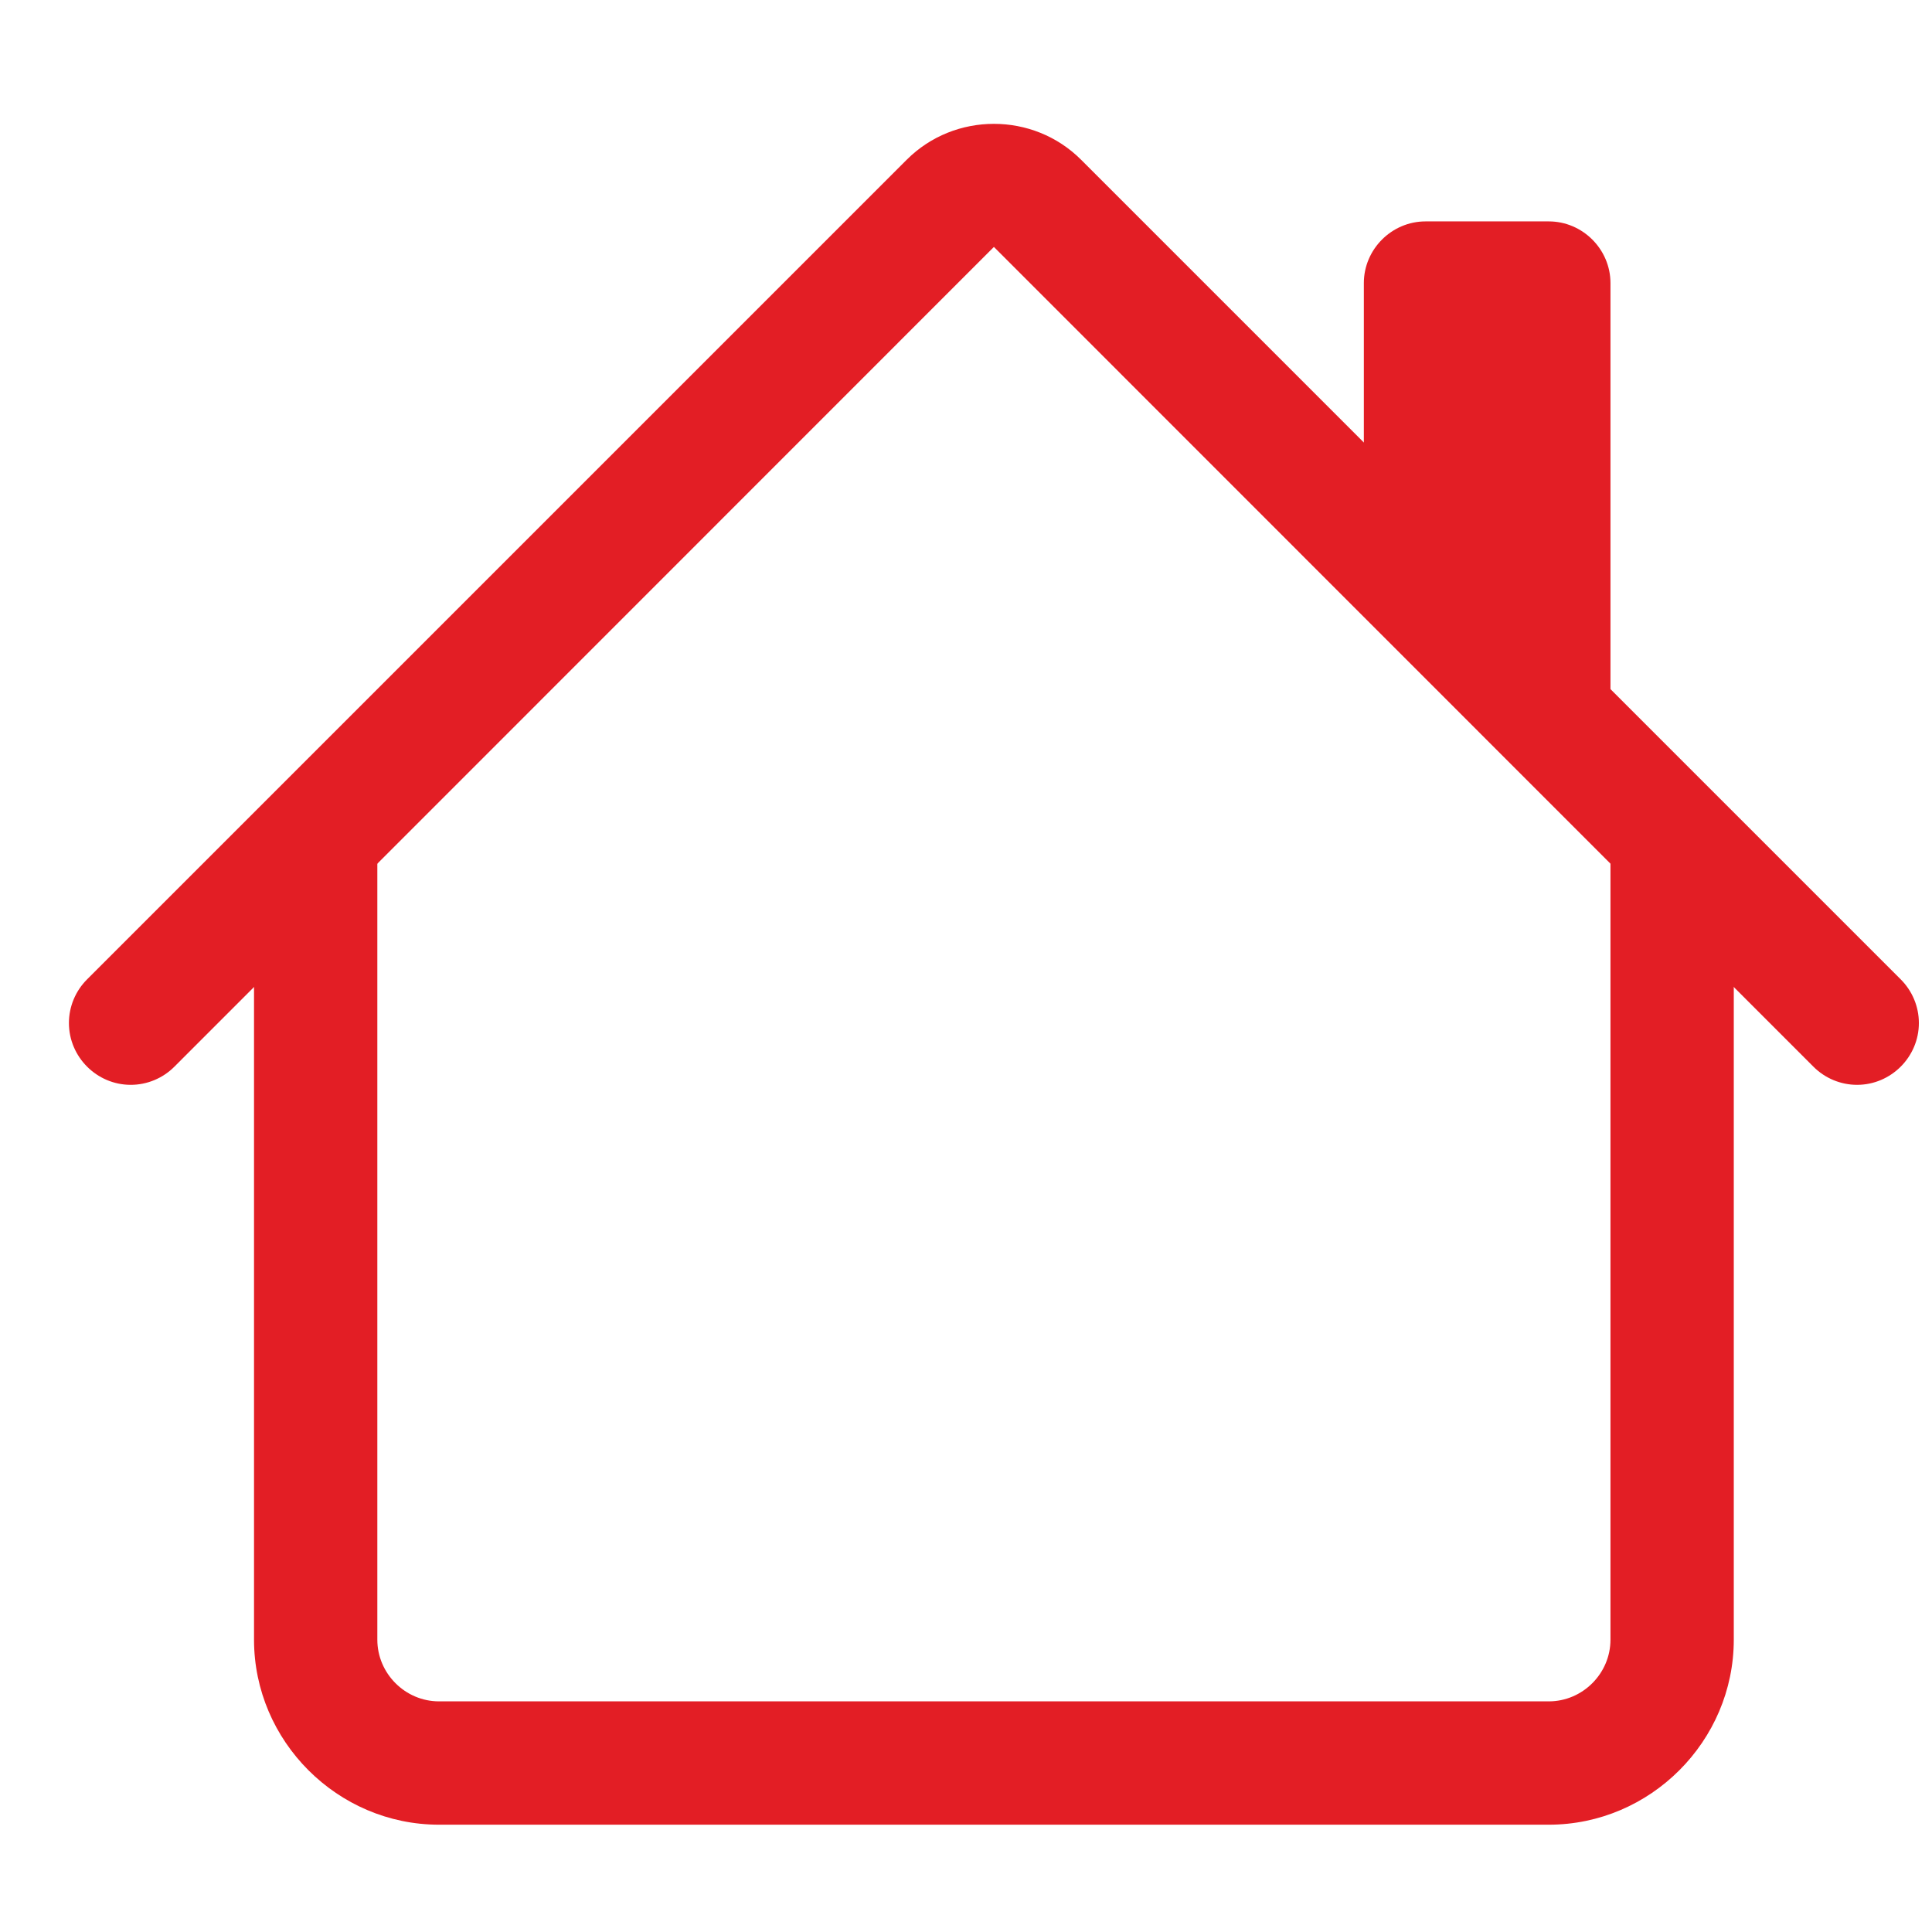
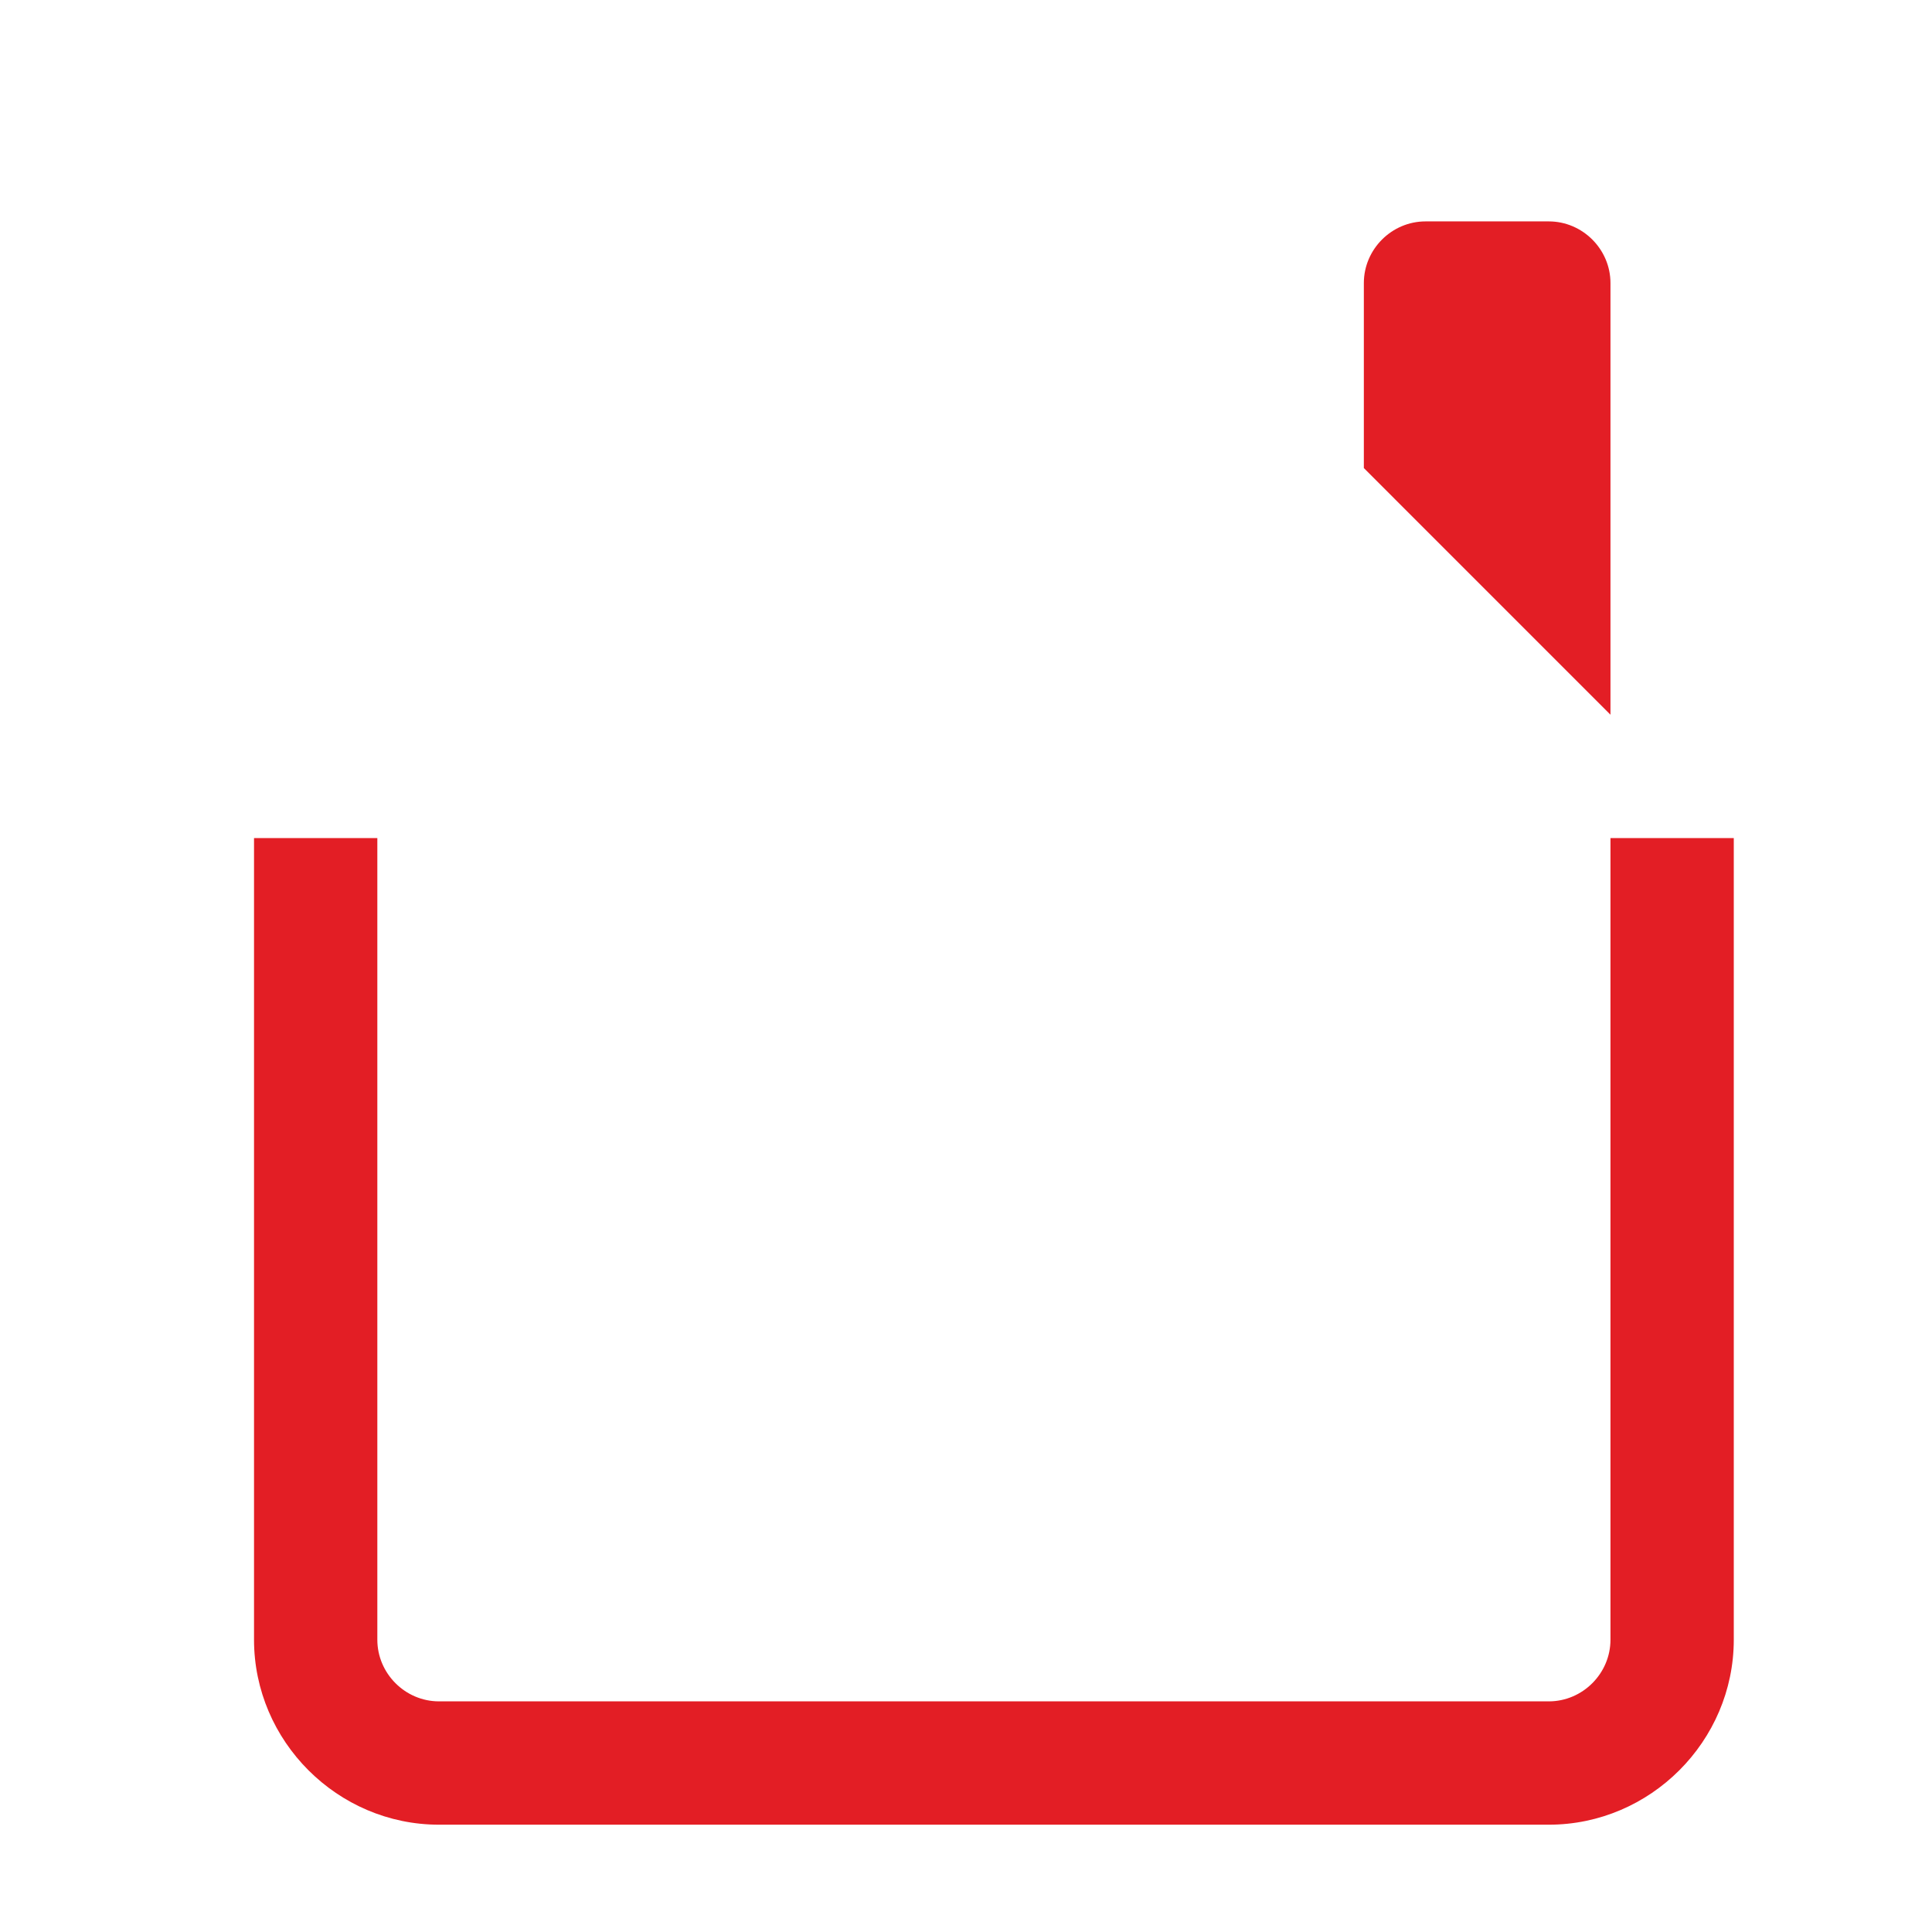
<svg xmlns="http://www.w3.org/2000/svg" width="100%" height="100%" viewBox="0 0 52 52" version="1.1" xml:space="preserve" style="fill-rule:evenodd;clip-rule:evenodd;stroke-linejoin:round;stroke-miterlimit:2;">
  <g transform="matrix(1,0,0,1,-1004,-939)">
    <g transform="matrix(1,0,0,0.985,734,379)">
      <g transform="matrix(3.319,0,0,3.37,270.199,559.716)">
        <g transform="matrix(1,0,0,1,0,2.41)">
          <path d="M2,13.5L2,7L3,7L3,13.5C3,13.774 3.226,14 3.5,14L12.5,14C12.774,14 13,13.774 13,13.5L13,7L14,7L14,13.5C14,14.323 13.323,15 12.5,15L3.5,15C2.677,15 2,14.323 2,13.5ZM13,2.5L13,6L11,4L11,2.5C11,2.226 11.226,2 11.5,2L12.5,2C12.774,2 13,2.226 13,2.5Z" style="fill:rgb(227,30,37);" />
        </g>
        <g transform="matrix(1,0,0,1,0,2.41)">
-           <path d="M7.293,1.5C7.681,1.112 8.319,1.112 8.707,1.5L15.354,8.146C15.448,8.24 15.501,8.367 15.501,8.5C15.501,8.775 15.275,9.001 15,9.001C14.867,9.001 14.74,8.948 14.646,8.854L8,2.207L1.354,8.854C1.26,8.948 1.133,9.001 1,9.001C0.725,9.001 0.499,8.775 0.499,8.5C0.499,8.367 0.552,8.24 0.646,8.146L7.293,1.5Z" style="fill:rgb(227,30,37);" />
-         </g>
+           </g>
      </g>
    </g>
  </g>
</svg>